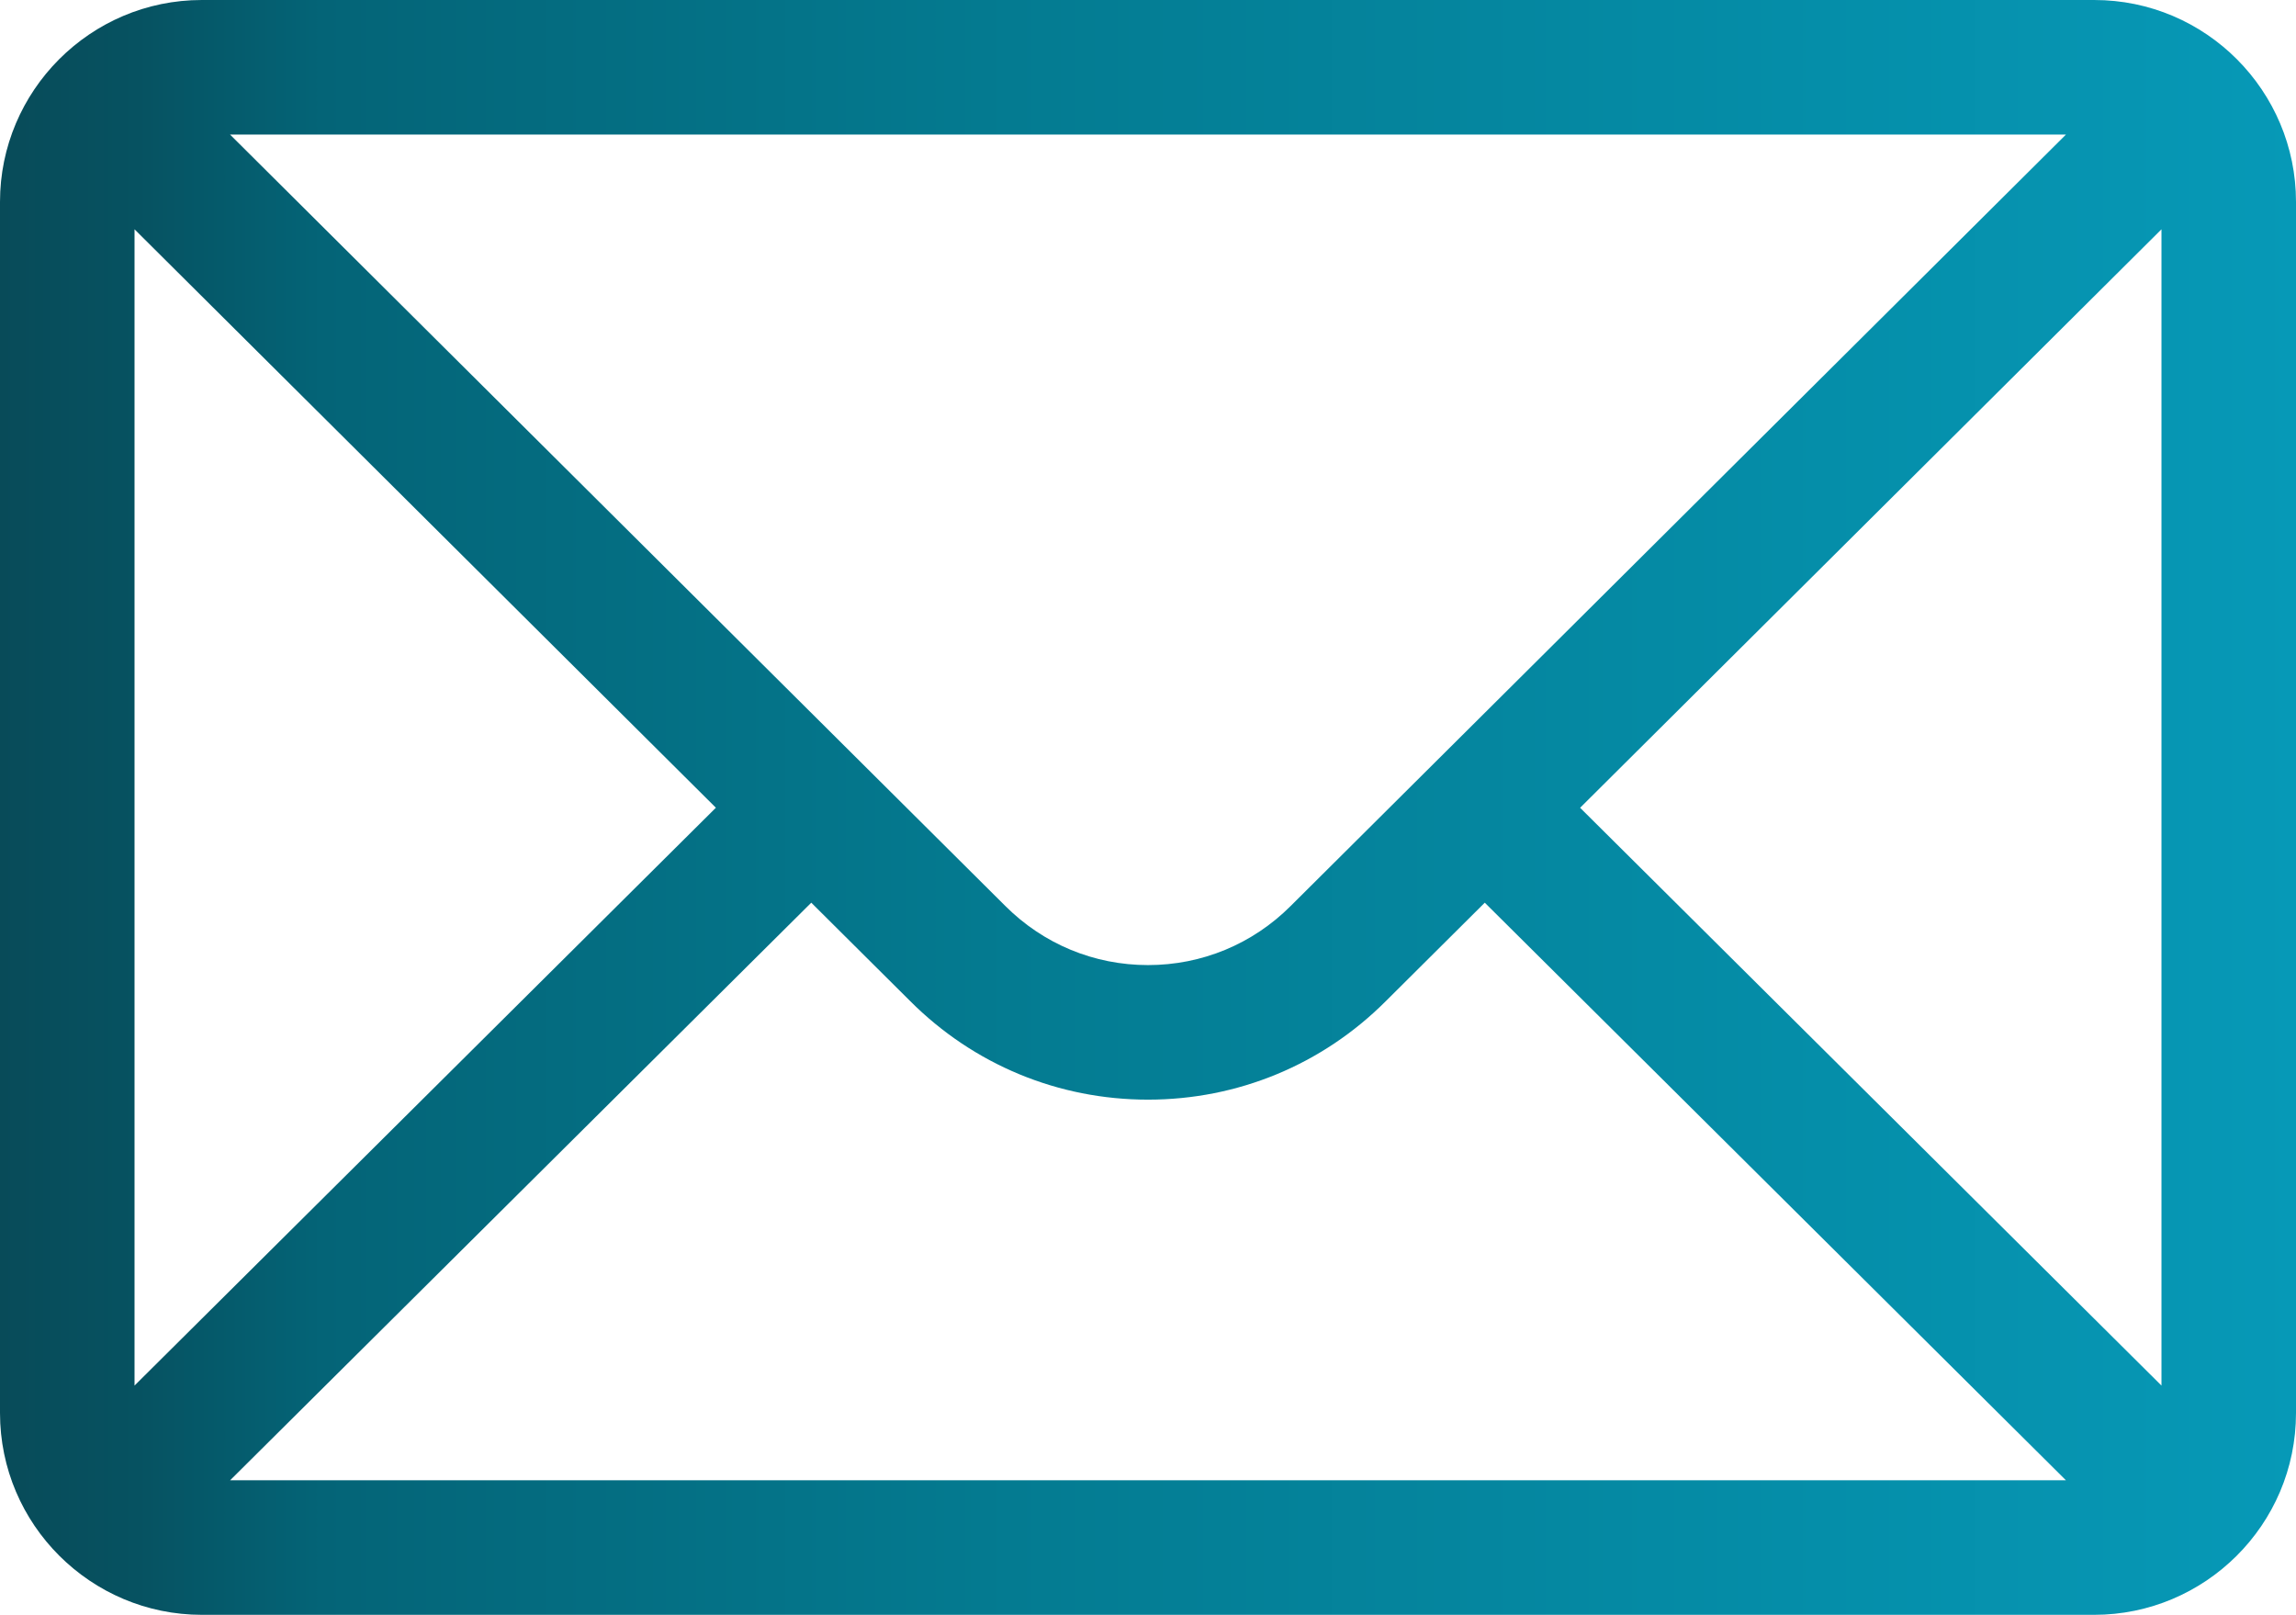
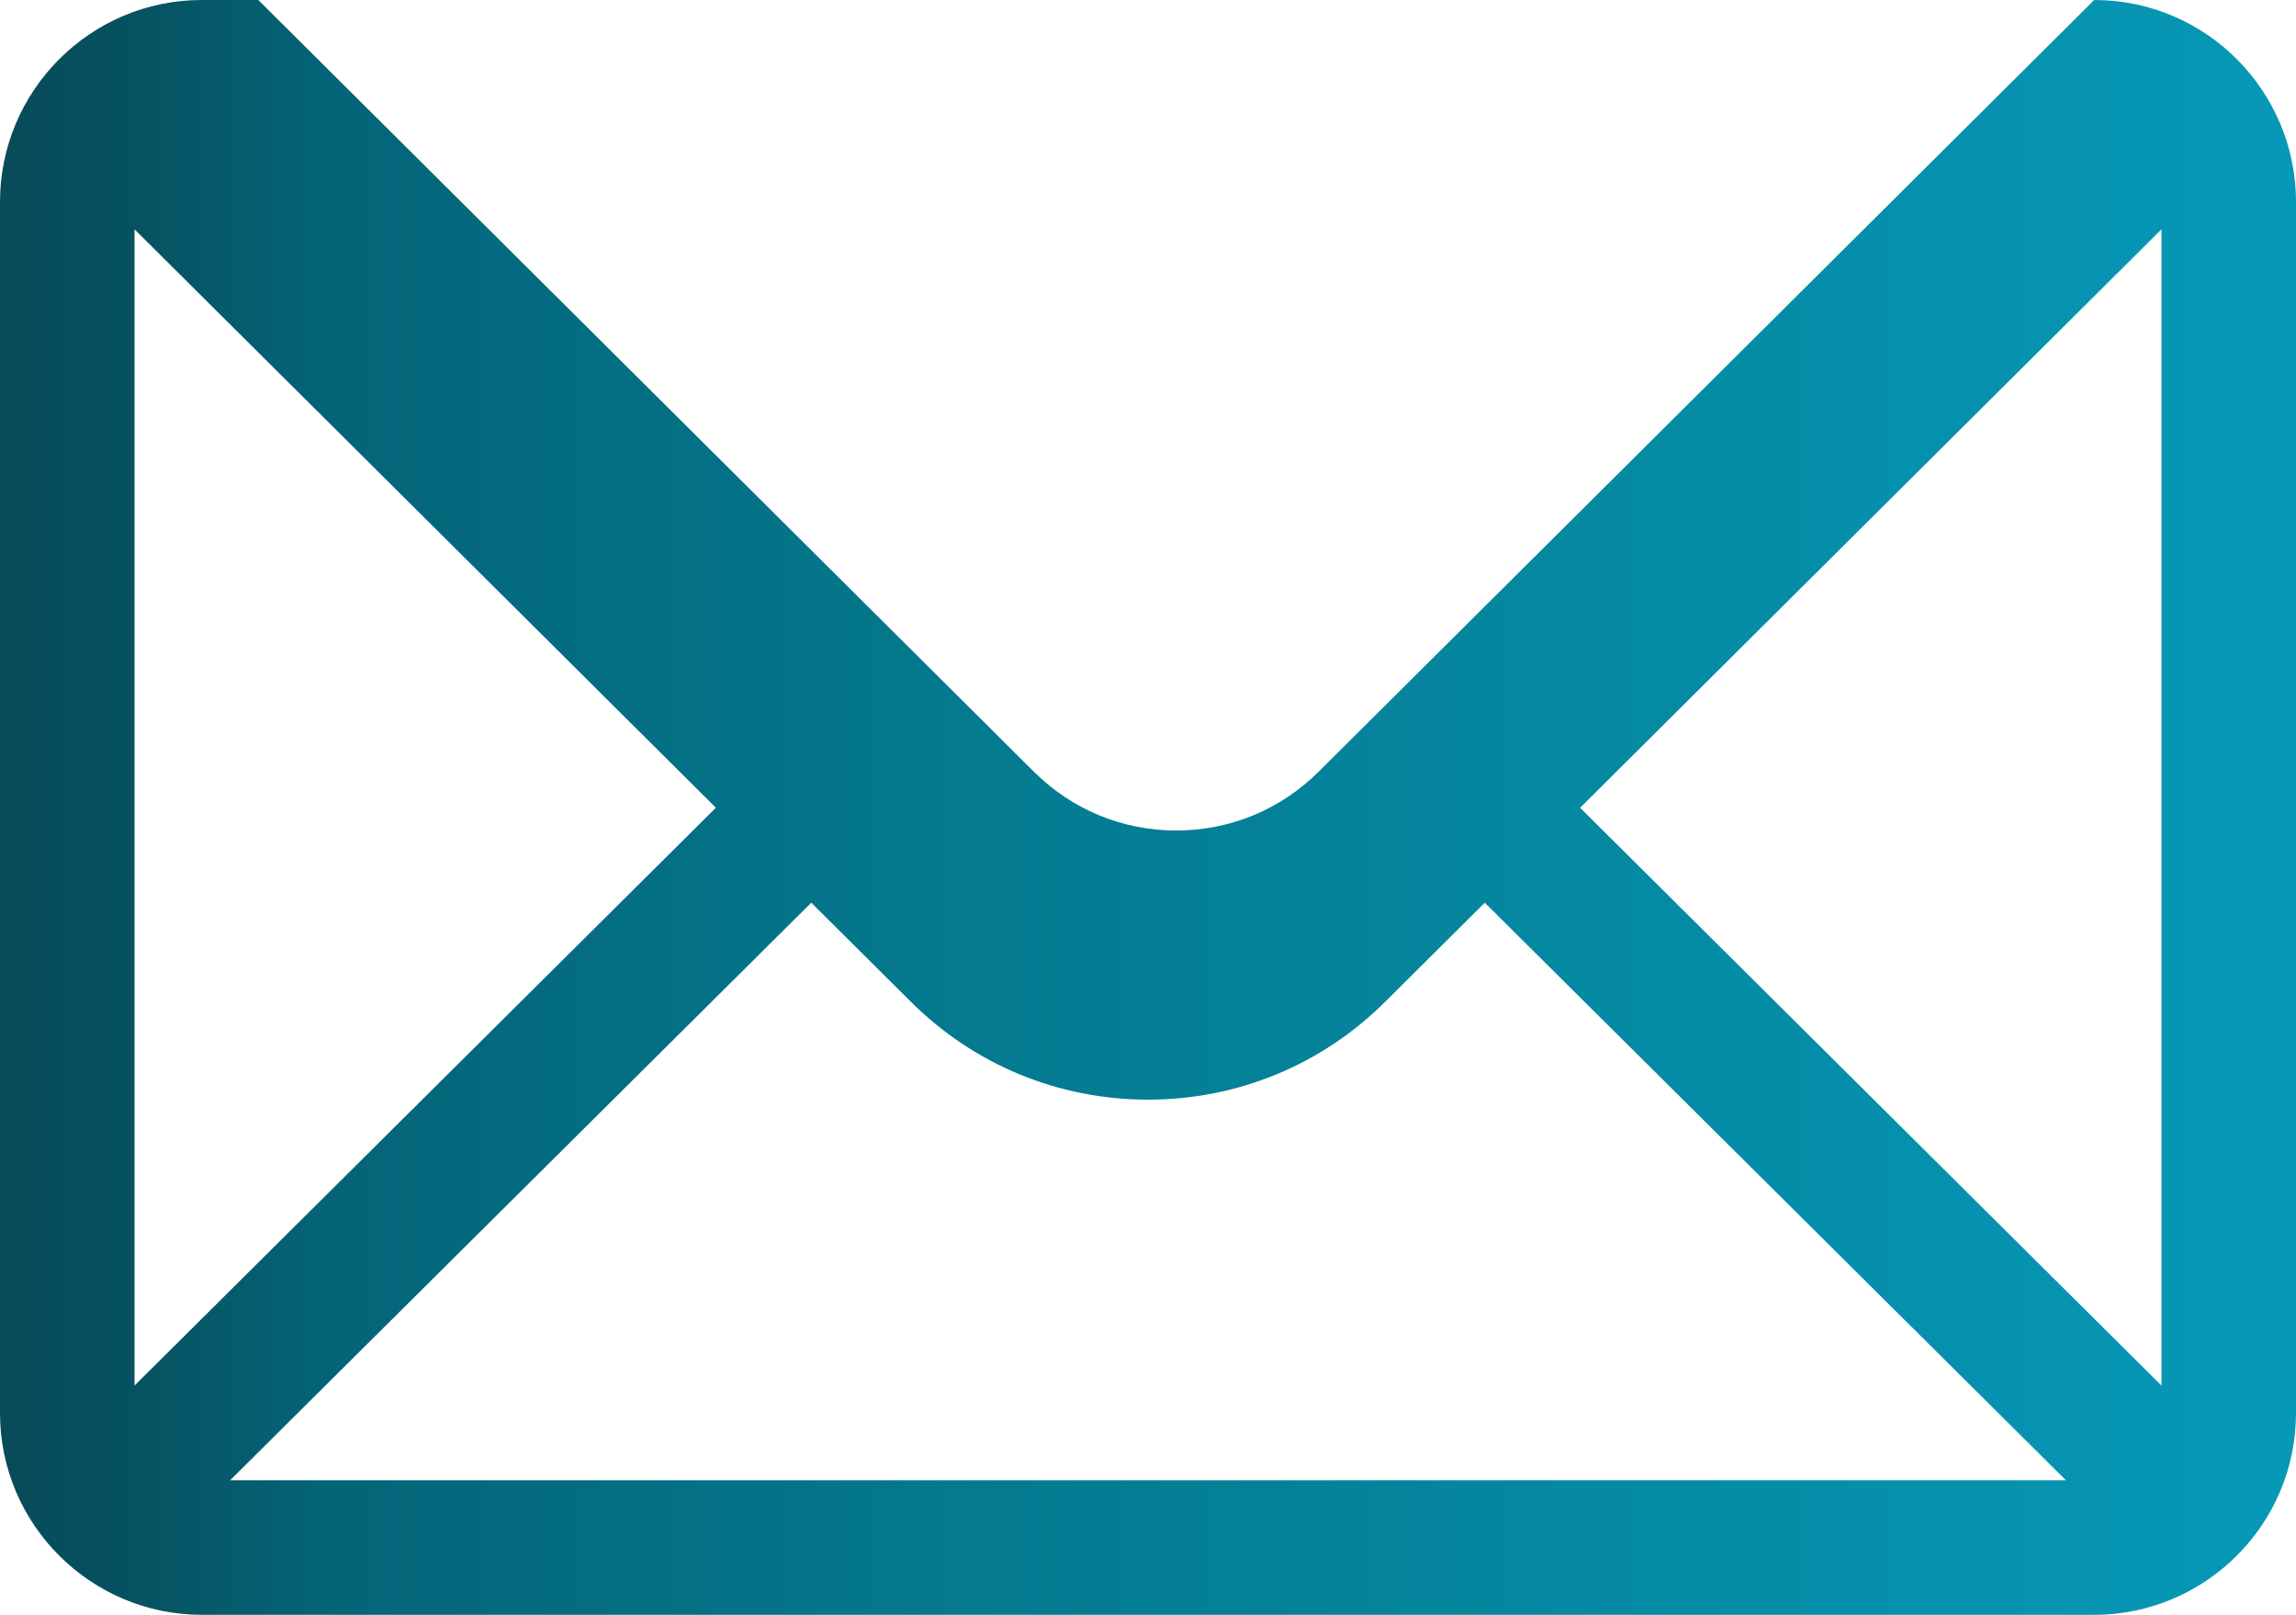
<svg xmlns="http://www.w3.org/2000/svg" id="Layer_2" viewBox="0 0 512 360">
  <defs>
    <style>.cls-1{fill:url(#linear-gradient);stroke-width:0px;}</style>
    <linearGradient id="linear-gradient" x1="0" y1="180" x2="512" y2="180" gradientUnits="userSpaceOnUse">
      <stop offset="0" stop-color="#084b59" />
      <stop offset=".06" stop-color="#065261" />
      <stop offset=".14" stop-color="#046477" />
      <stop offset=".44" stop-color="#047b91" />
      <stop offset="1" stop-color="#0699b7" />
    </linearGradient>
  </defs>
  <g id="Capa_1">
-     <path class="cls-1" d="M467,0H45C20.14,0,0,20.26,0,45v270c0,24.89,20.28,45,45,45h422c24.65,0,45-20.03,45-45V45c0-24.69-20.06-45-45-45ZM460.7,30c-9.19,9.15-167.41,166.53-172.88,171.97-8.5,8.5-19.8,13.18-31.82,13.18s-23.32-4.68-31.85-13.21c-3.67-3.65-160.15-159.3-172.85-171.94h409.4ZM30,308.89V51.12l129.64,128.95L30,308.89ZM51.32,330l129.59-128.76,22.06,21.94c14.17,14.17,33,21.97,53.03,21.97s38.87-7.8,53.01-21.94l22.09-21.97,129.59,128.76H51.32ZM482,308.89l-129.64-128.81L482,51.12v257.77Z" />
+     <path class="cls-1" d="M467,0H45C20.14,0,0,20.26,0,45v270c0,24.89,20.28,45,45,45h422c24.65,0,45-20.03,45-45V45c0-24.69-20.06-45-45-45Zc-9.19,9.15-167.41,166.53-172.88,171.97-8.5,8.5-19.8,13.18-31.82,13.18s-23.32-4.68-31.85-13.21c-3.67-3.65-160.15-159.3-172.85-171.94h409.4ZM30,308.89V51.12l129.64,128.95L30,308.89ZM51.32,330l129.59-128.76,22.06,21.94c14.17,14.17,33,21.97,53.03,21.97s38.87-7.8,53.01-21.94l22.09-21.97,129.59,128.76H51.32ZM482,308.89l-129.64-128.81L482,51.12v257.77Z" />
  </g>
</svg>